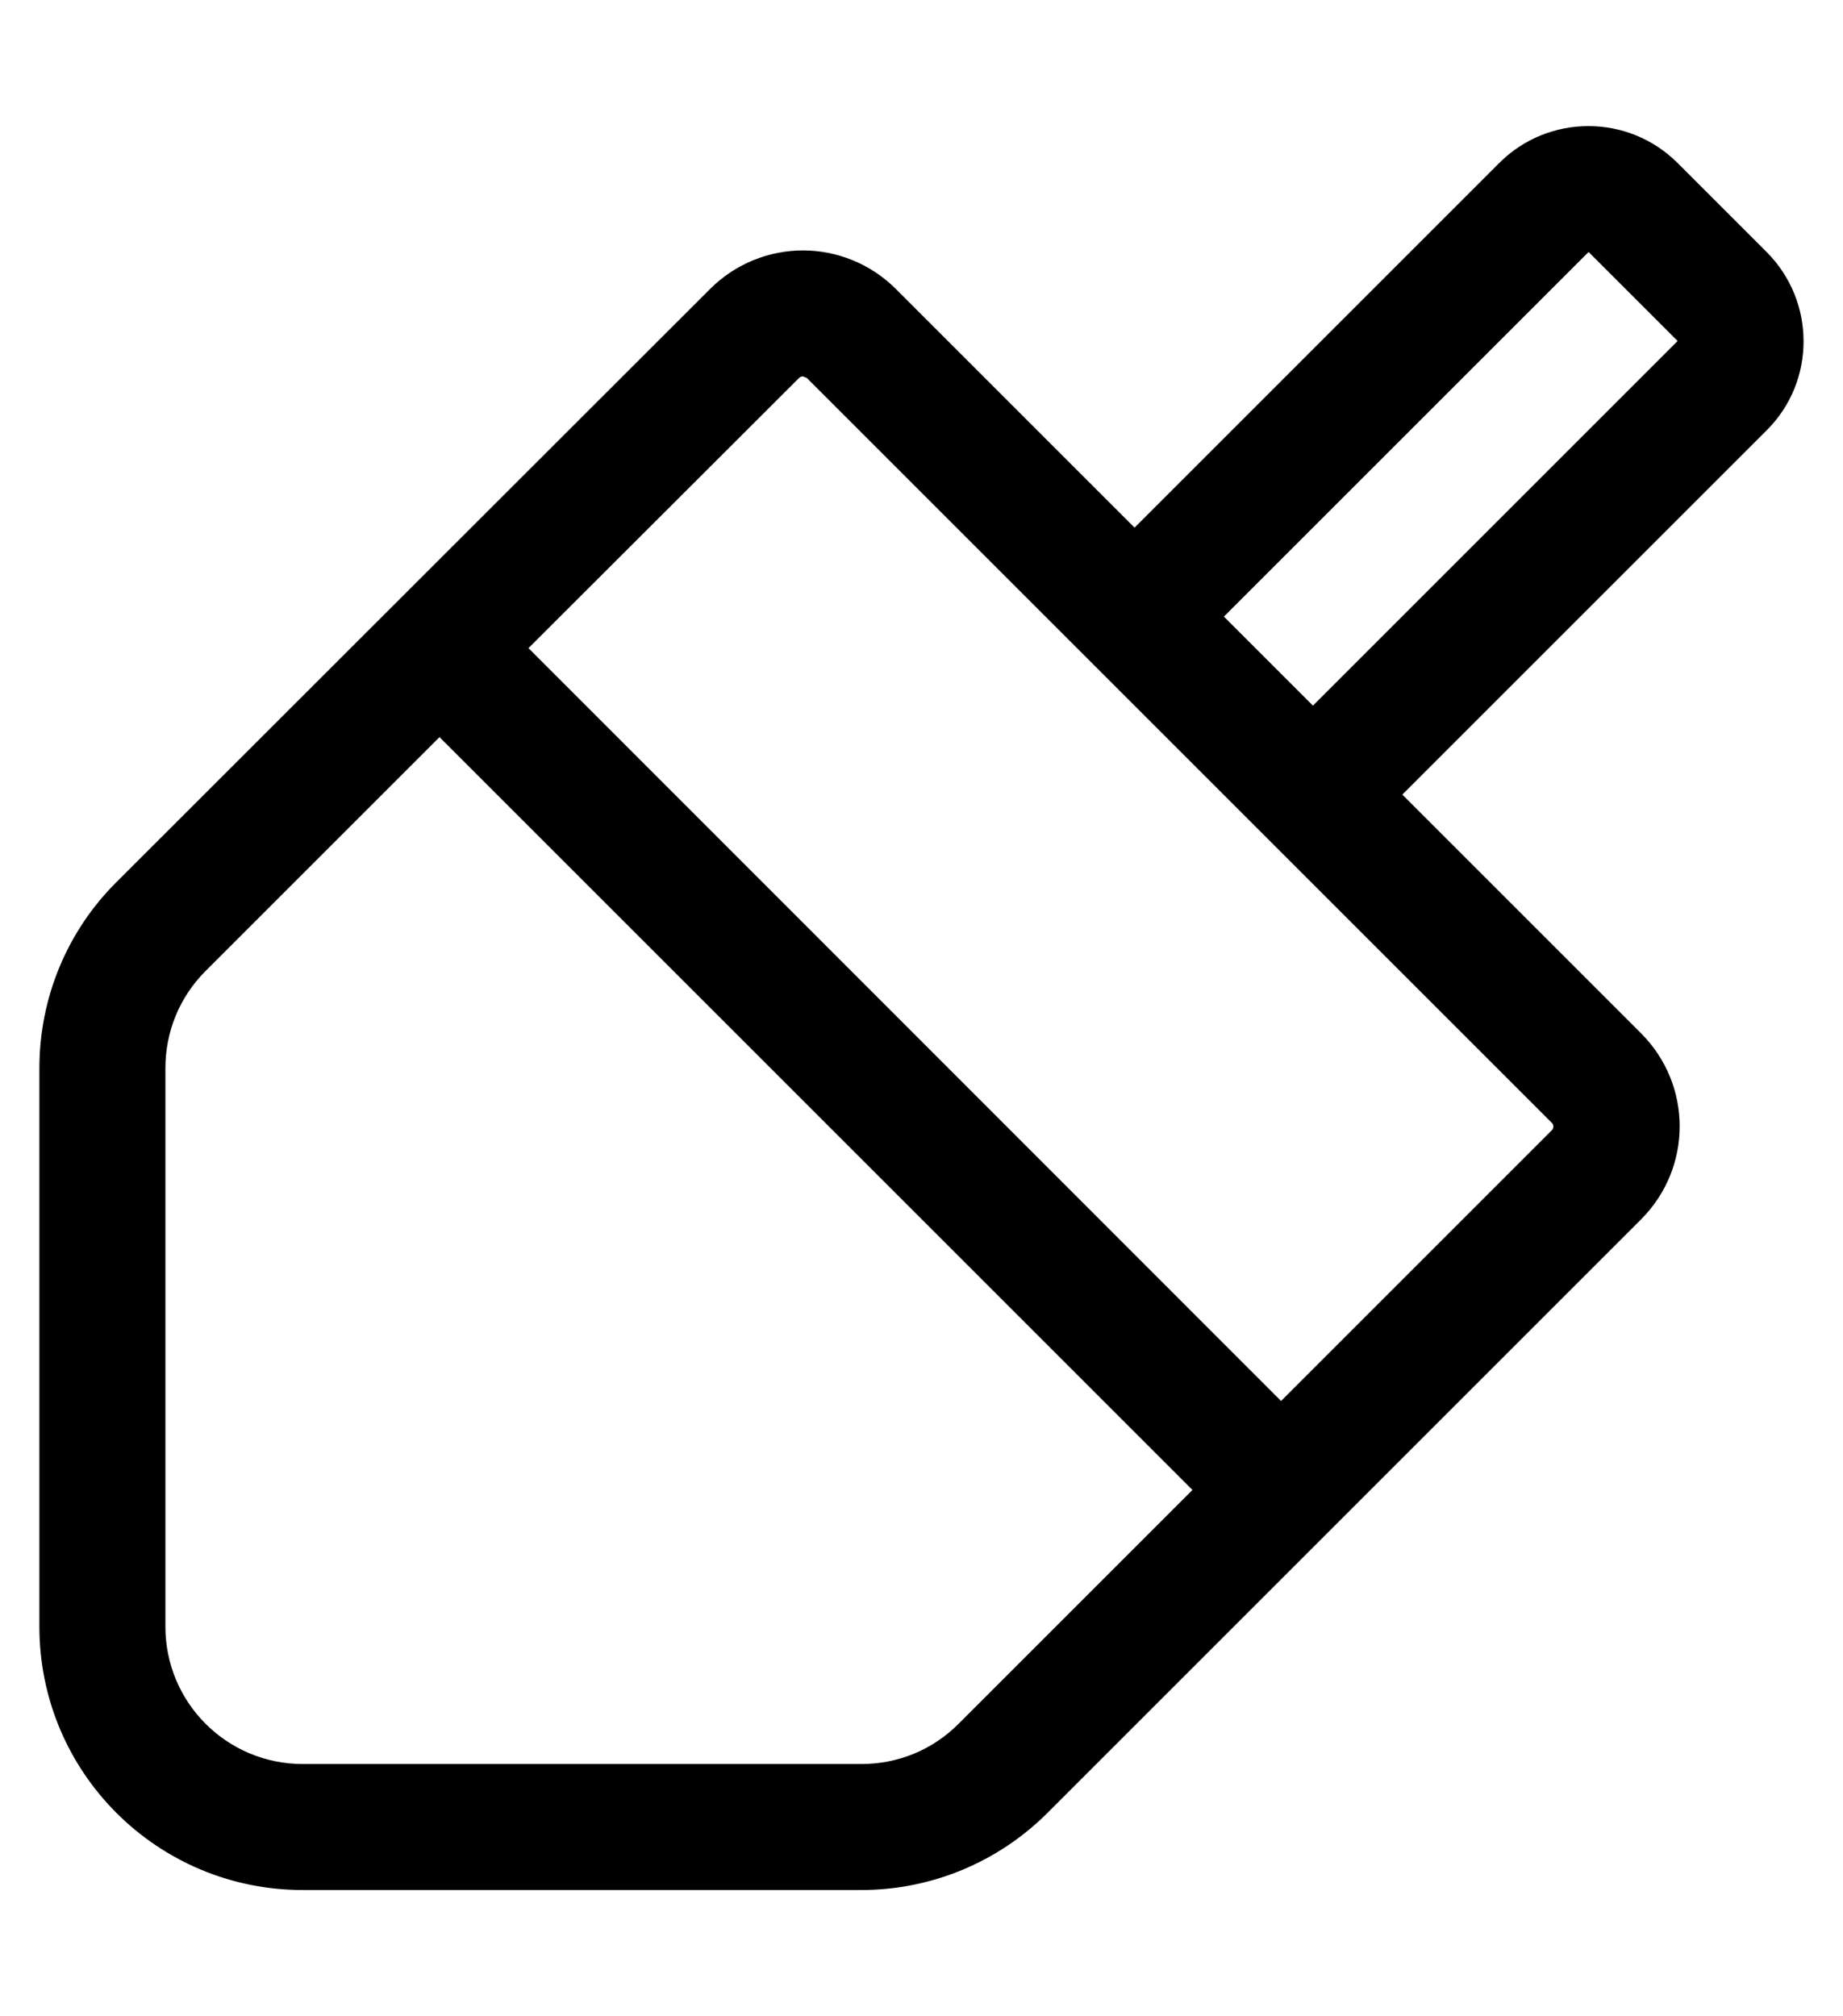
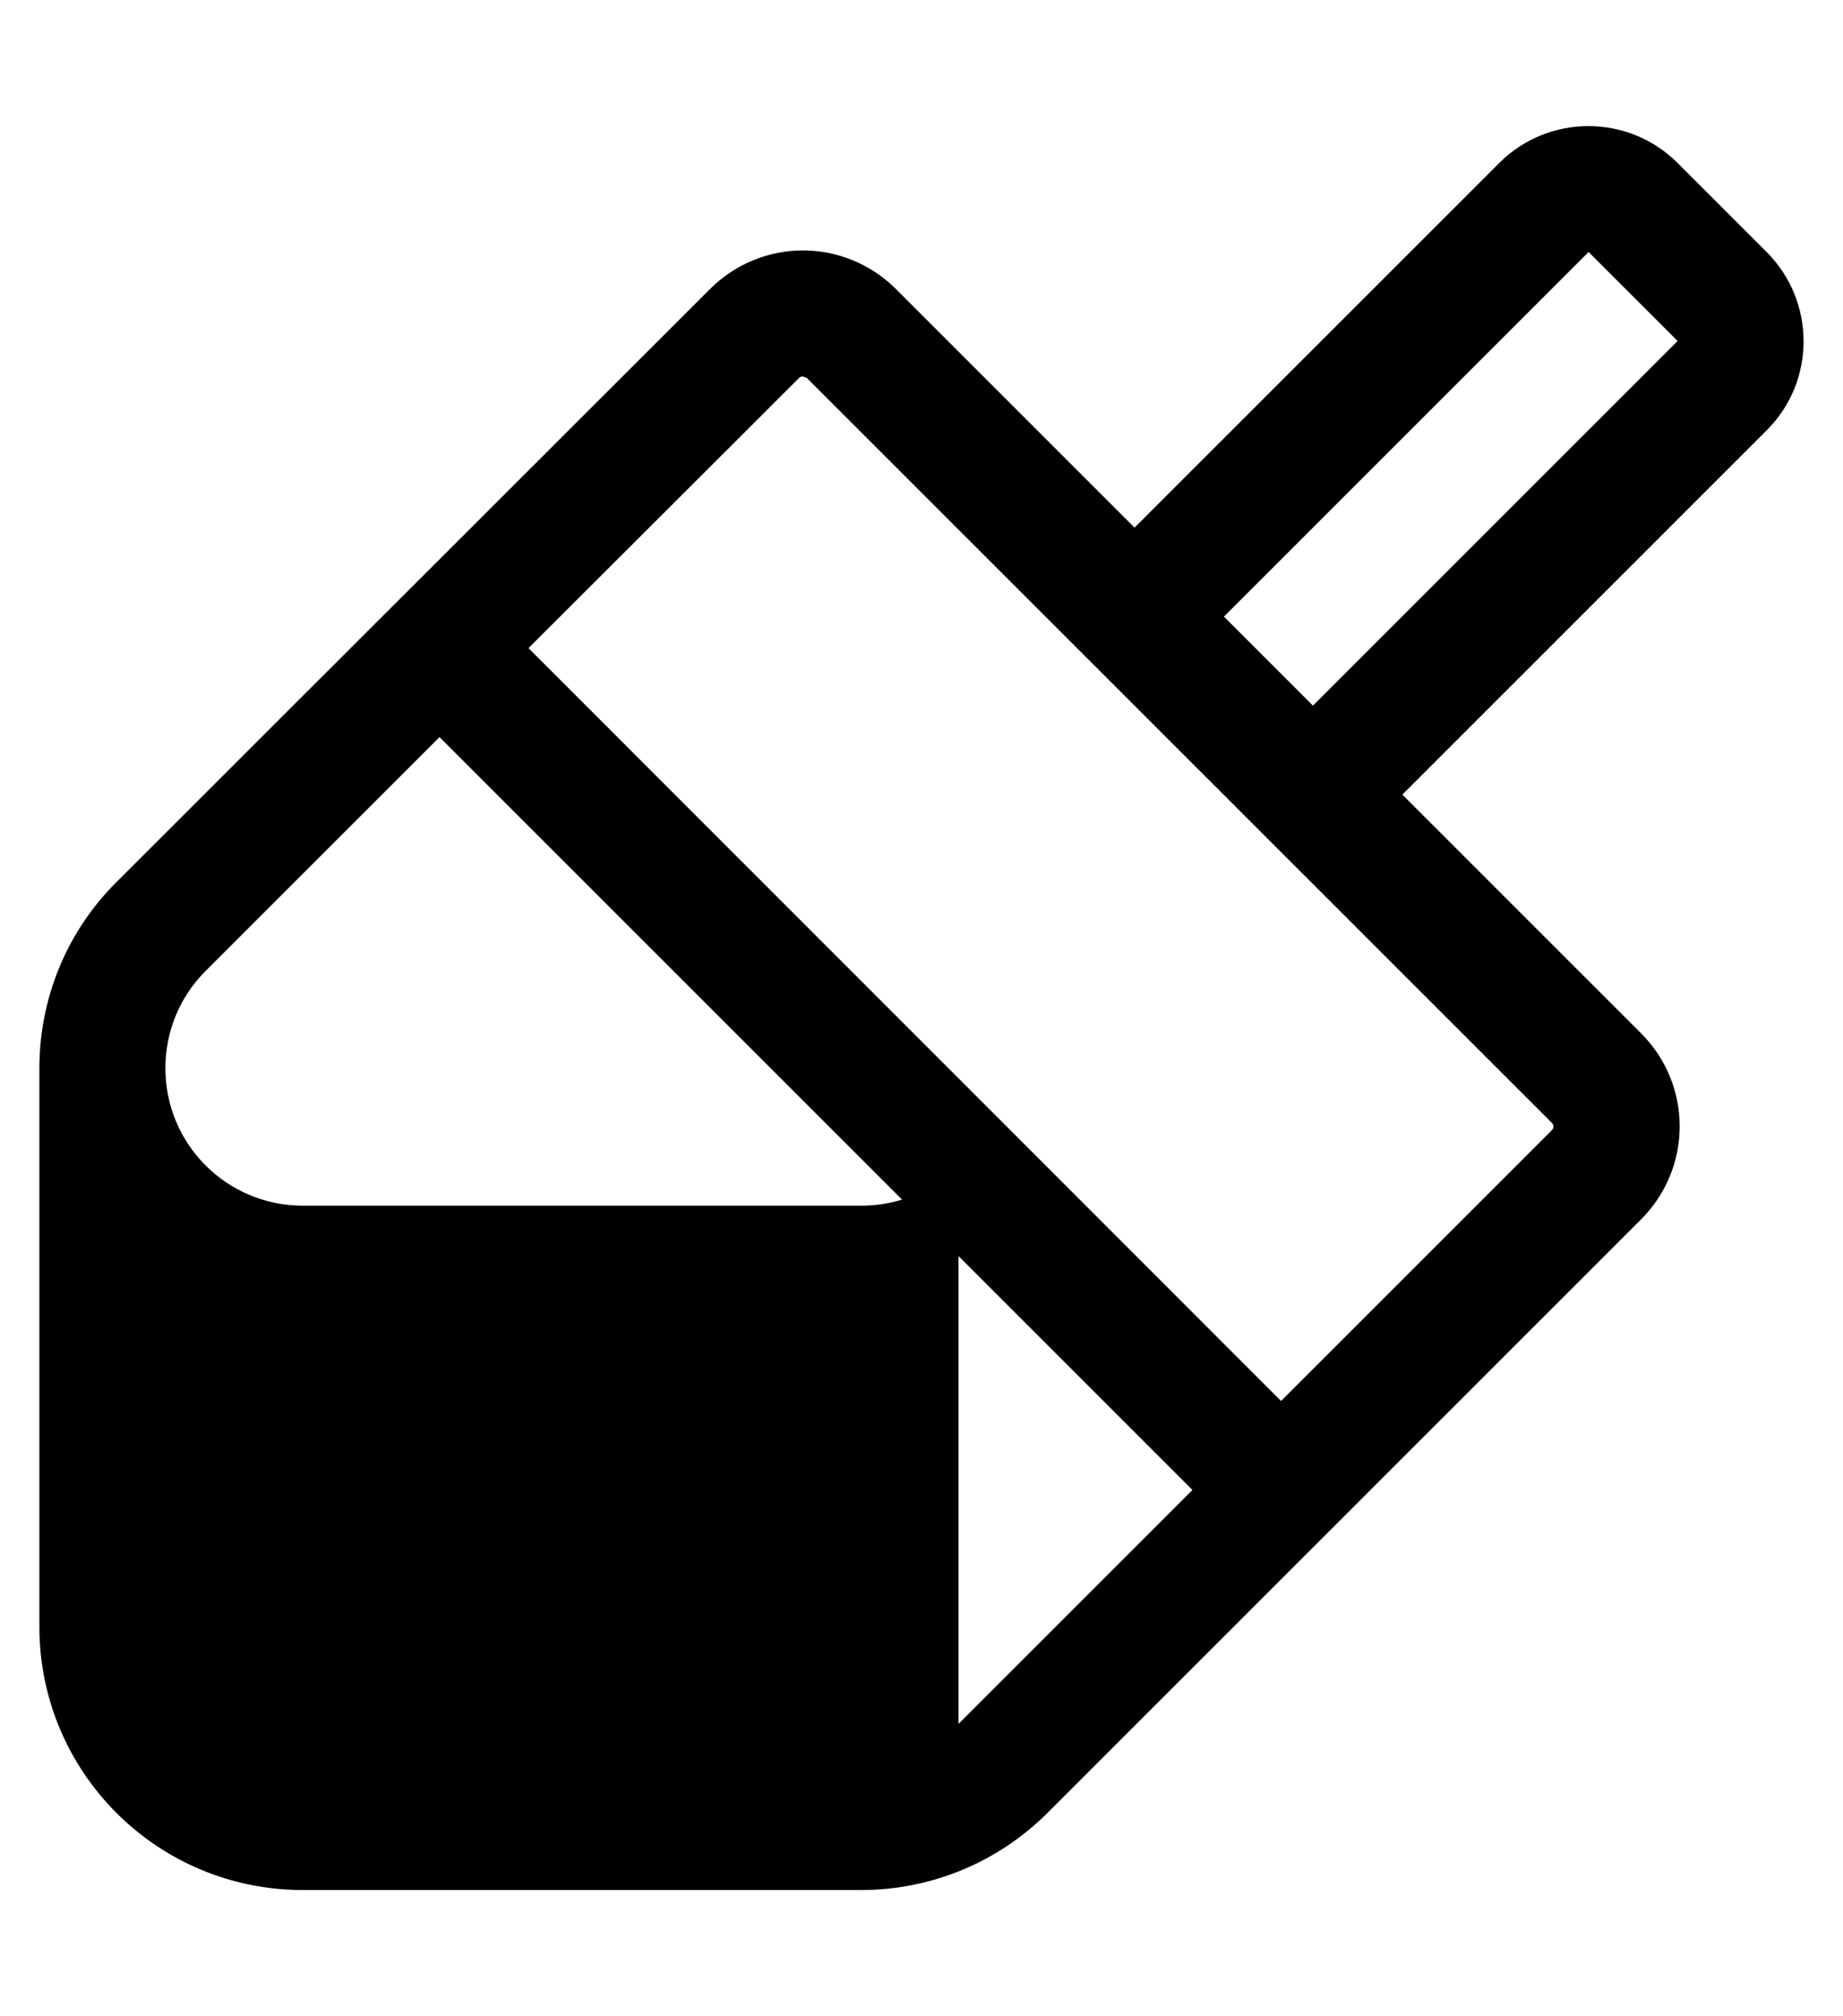
<svg xmlns="http://www.w3.org/2000/svg" version="1.1" viewBox="-10 0 468 512">
-   <path fill="currentColor" d="M438.6 64c12.5 12.5 12.5 32.8 0.101 45.2l-92.601 92.6l60.601 60.601c13.1 13.1 13.1 34.199 0 47.3l-150.7 150.7c-12.6 12.6 -29.6 19.6 -47.3 19.6h-141.8c-37 0 -66.9 -29.9 -66.9 -66.9v-141.8 c0 -17.8 7 -34.8 19.6 -47.3l150.7 -150.6c6.5 -6.5 15.101 -9.801 23.601 -9.801s17.1 3.301 23.6 9.801l60.6 60.6l92.601 -92.6c12.5 -12.5 32.8 -12.5 45.3 0zM233.4 437.8l59.399 -59.399l-191.2 -191.2 l-59.399 59.399c-6.601 6.601 -10.2 15.4 -10.2 24.7v141.8c0 19.301 15.6 34.9 34.9 34.9h141.8c9.399 0 18.1 -3.6 24.7 -10.2zM384 287.1c0.6 -0.5 0.6 -1.5 0 -2l-189.1 -189.1l-1 -0.4 c-0.601 0 -0.9 0.301 -1 0.4l-68.7 68.6l191.1 191.2zM323.4 179.2l92.6 -92.601l-22.6 -22.6l-92.601 92.6z" />
+   <path fill="currentColor" d="M438.6 64c12.5 12.5 12.5 32.8 0.101 45.2l-92.601 92.6l60.601 60.601c13.1 13.1 13.1 34.199 0 47.3l-150.7 150.7c-12.6 12.6 -29.6 19.6 -47.3 19.6h-141.8c-37 0 -66.9 -29.9 -66.9 -66.9v-141.8 c0 -17.8 7 -34.8 19.6 -47.3l150.7 -150.6c6.5 -6.5 15.101 -9.801 23.601 -9.801s17.1 3.301 23.6 9.801l60.6 60.6l92.601 -92.6c12.5 -12.5 32.8 -12.5 45.3 0zM233.4 437.8l59.399 -59.399l-191.2 -191.2 l-59.399 59.399c-6.601 6.601 -10.2 15.4 -10.2 24.7c0 19.301 15.6 34.9 34.9 34.9h141.8c9.399 0 18.1 -3.6 24.7 -10.2zM384 287.1c0.6 -0.5 0.6 -1.5 0 -2l-189.1 -189.1l-1 -0.4 c-0.601 0 -0.9 0.301 -1 0.4l-68.7 68.6l191.1 191.2zM323.4 179.2l92.6 -92.601l-22.6 -22.6l-92.601 92.6z" />
</svg>